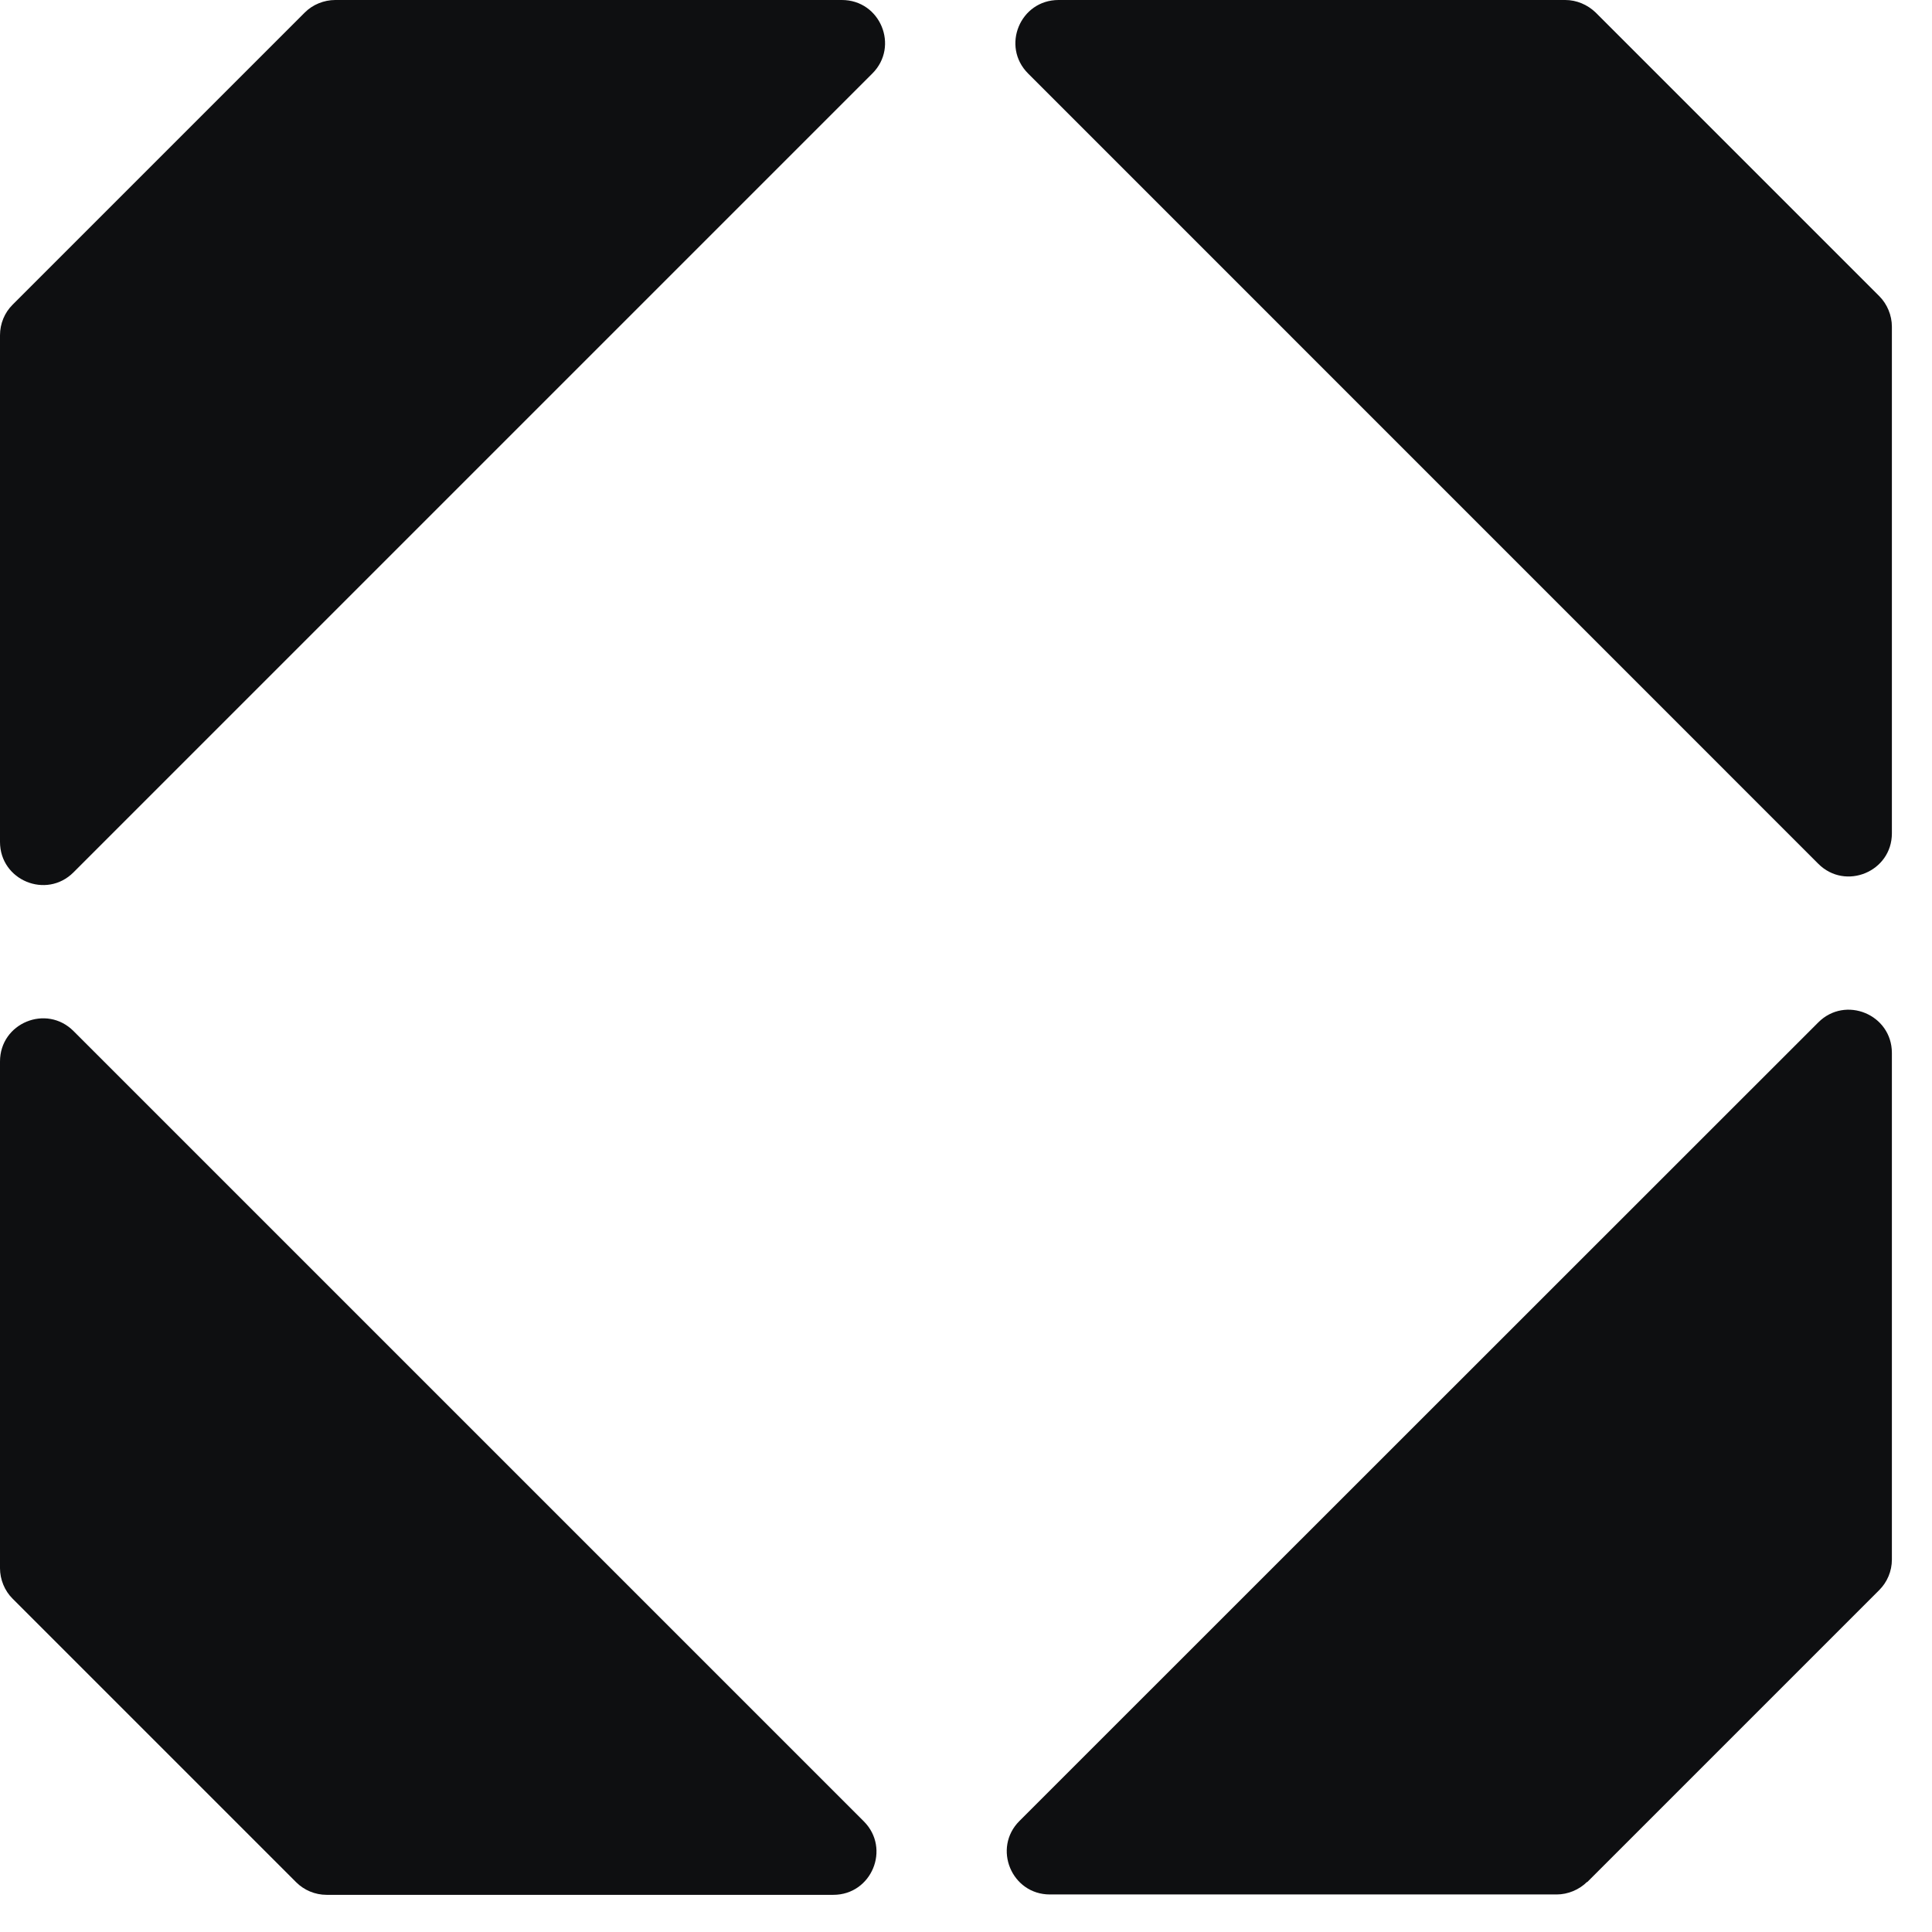
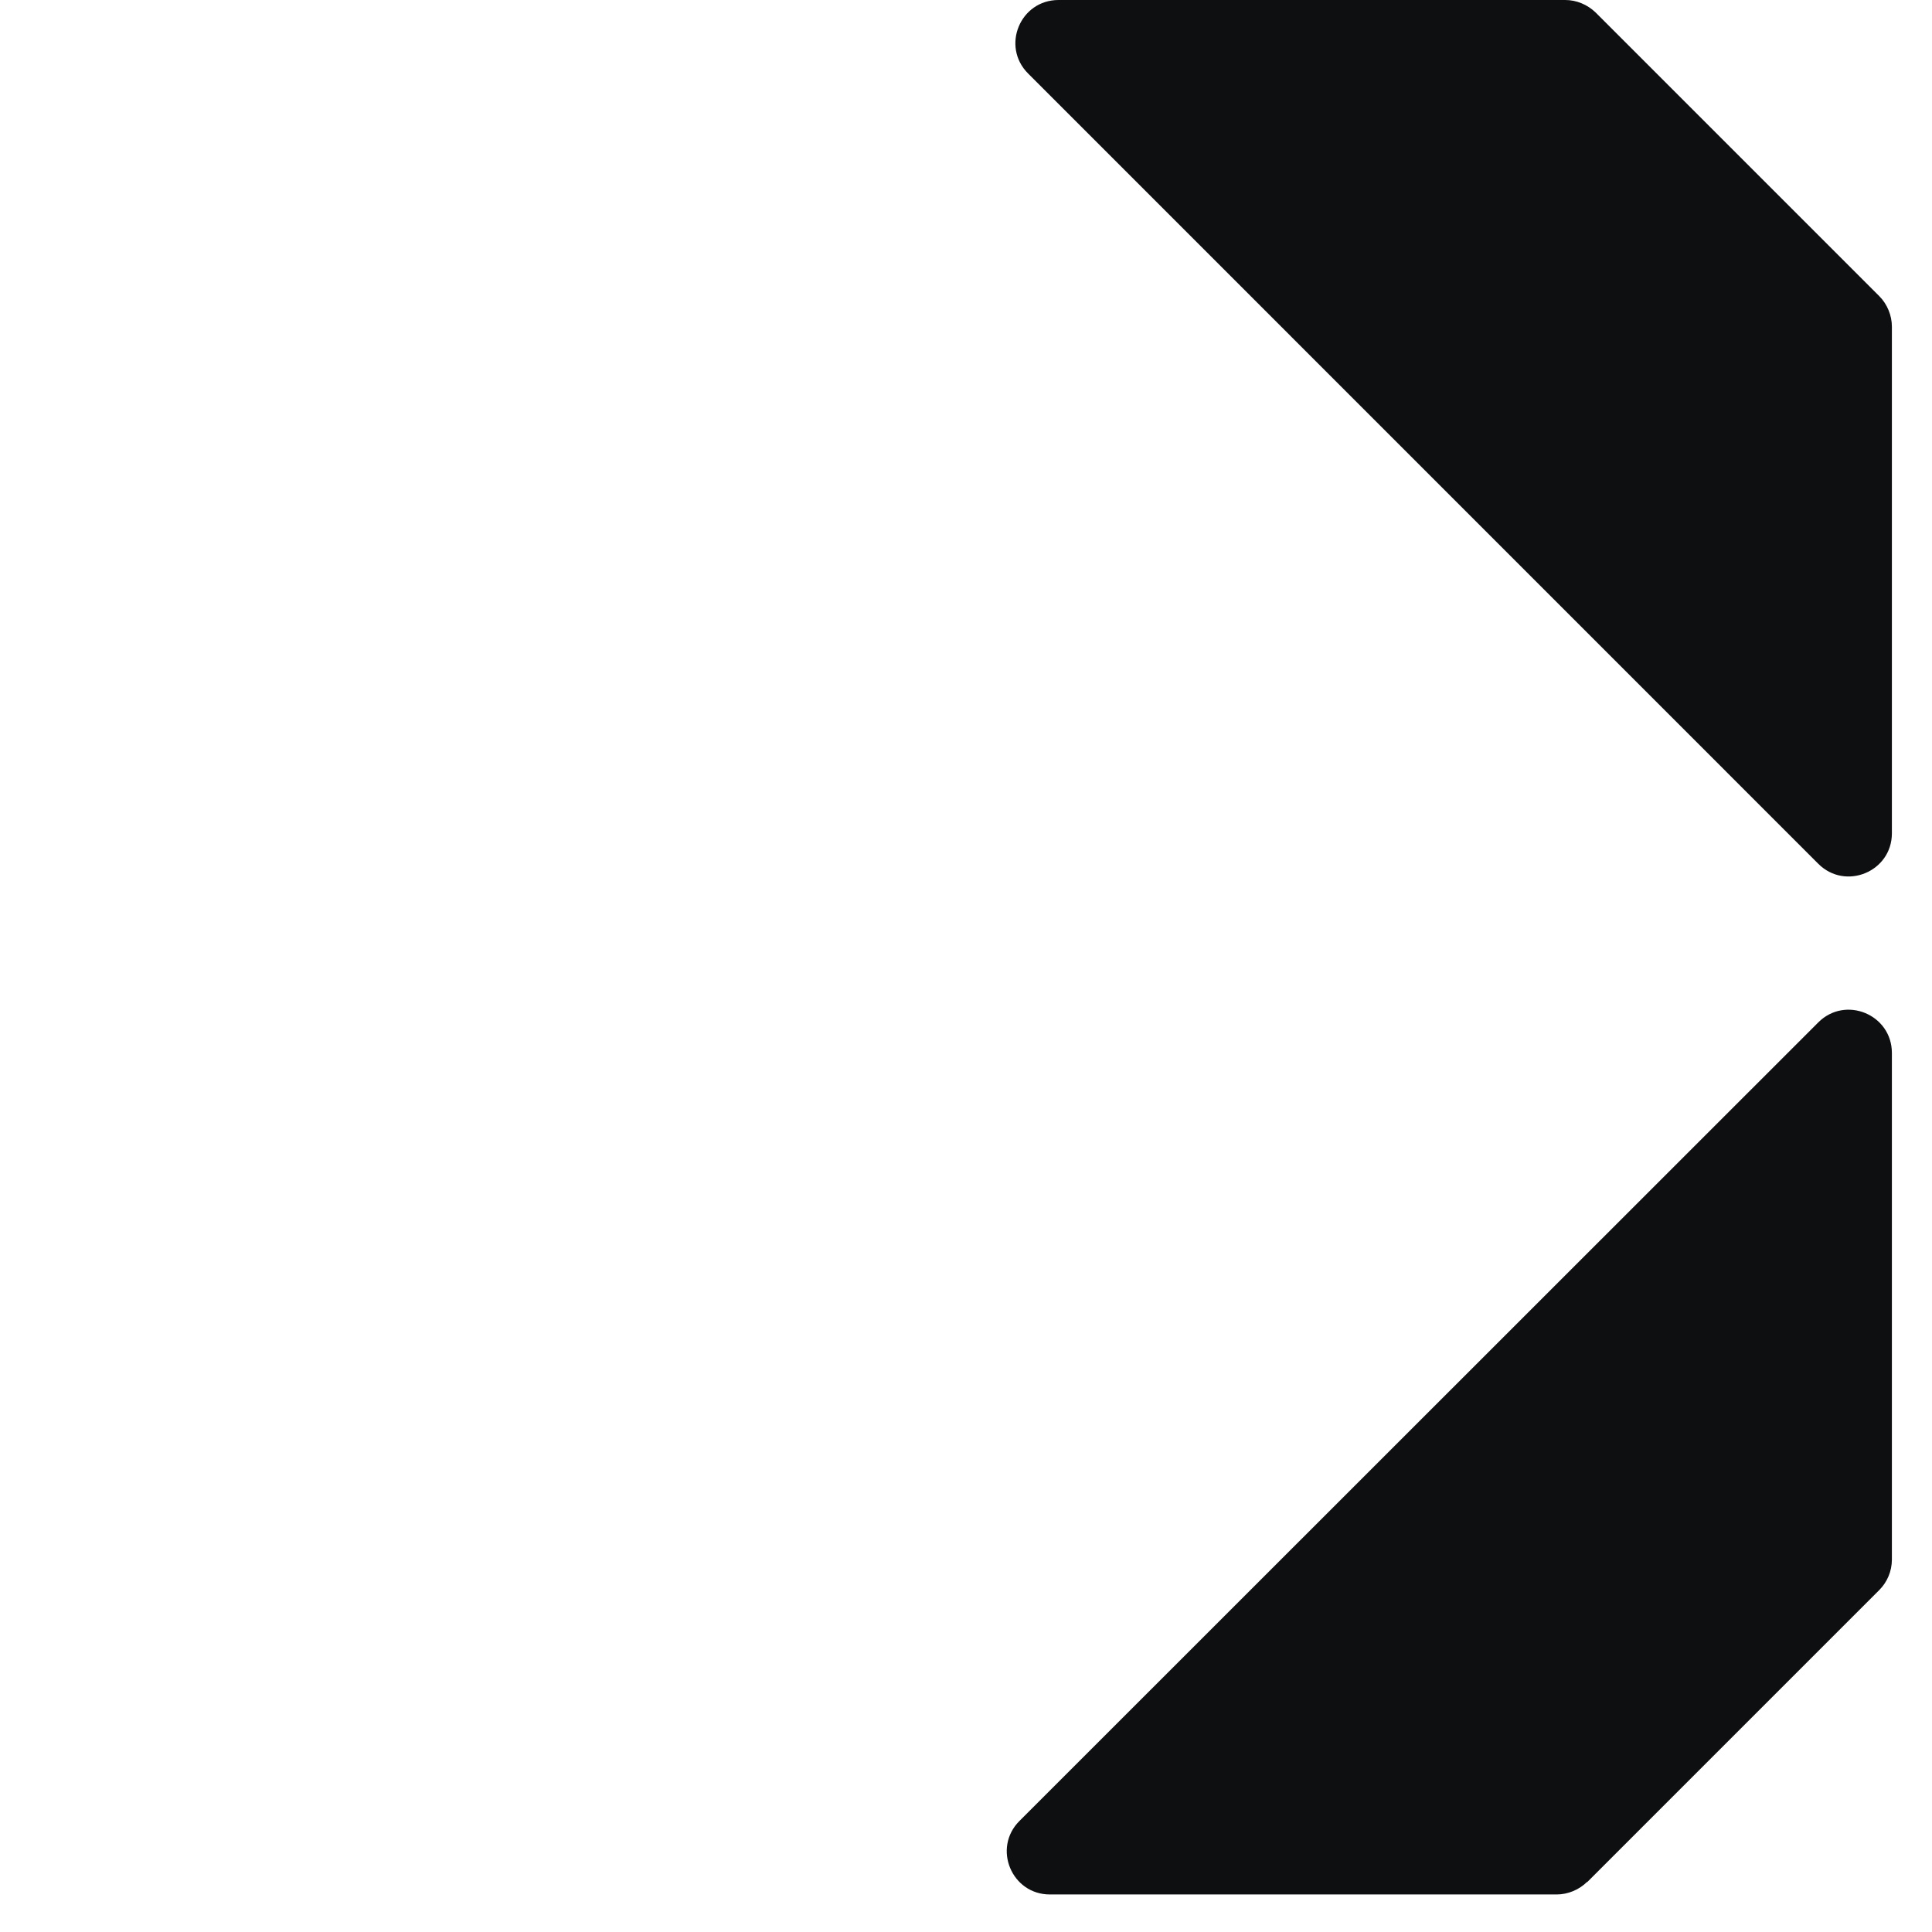
<svg xmlns="http://www.w3.org/2000/svg" width="21" height="21" viewBox="0 0 21 21" fill="none">
-   <path d="M0 11.538C0 11.12 0.504 10.912 0.799 11.207L9.389 19.797C9.684 20.092 9.475 20.596 9.058 20.596H3.55C3.424 20.596 3.305 20.545 3.219 20.459L0.137 17.377C0.05 17.291 0 17.168 0 17.046V11.538Z" fill="#0E0F11" />
  <path d="M19.764 11.113C20.059 10.818 20.563 11.027 20.564 11.444V16.952C20.564 17.078 20.513 17.197 20.427 17.283L17.251 20.459V20.455C17.165 20.541 17.042 20.592 16.92 20.592H11.412C10.995 20.592 10.786 20.088 11.081 19.793L19.764 11.113Z" fill="#0E0F11" />
-   <path d="M9.151 0C9.569 0 9.777 0.504 9.482 0.799L0.799 9.482C0.504 9.777 0 9.569 0 9.151V3.644C0 3.518 0.05 3.398 0.137 3.312L3.312 0.137C3.398 0.05 3.521 0 3.644 0H9.151Z" fill="#0E0F11" />
  <path d="M17.014 0C17.136 2.47263e-05 17.255 0.05 17.345 0.137L20.427 3.219C20.513 3.305 20.564 3.428 20.564 3.55V9.058C20.564 9.475 20.059 9.684 19.764 9.389L11.175 0.799C10.88 0.504 11.088 0 11.506 0H17.014Z" fill="#0E0F11" />
</svg>